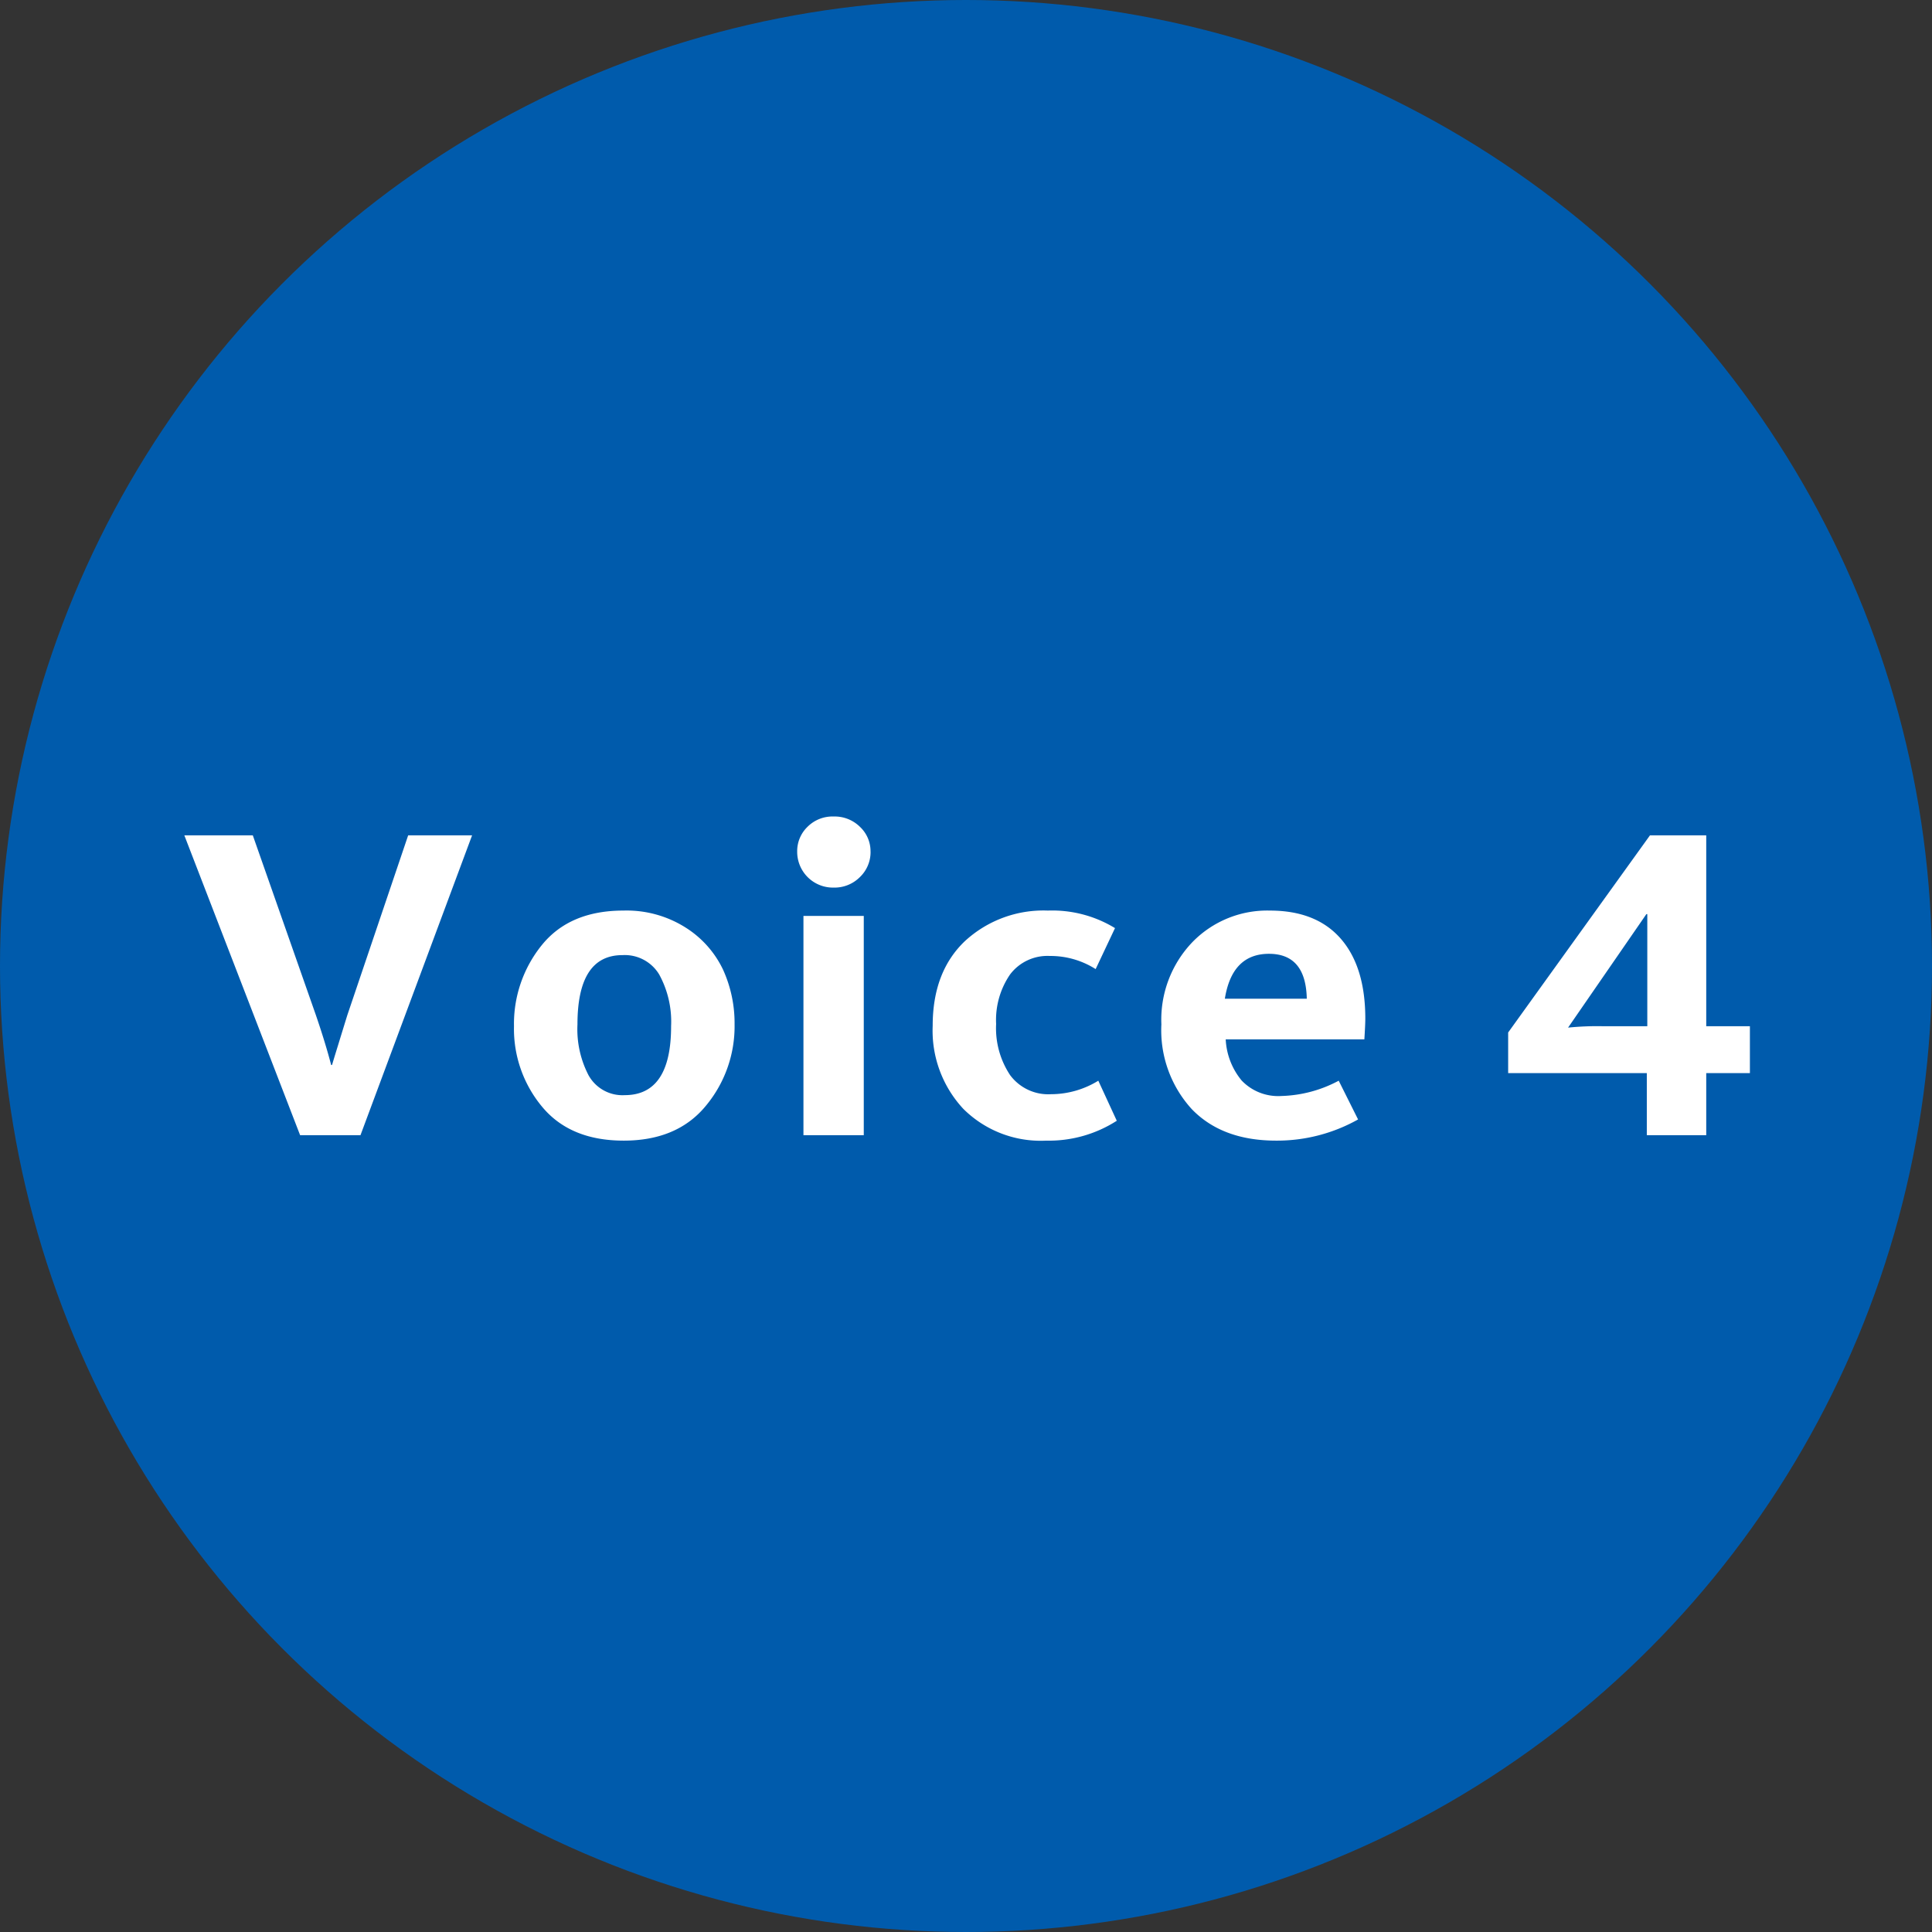
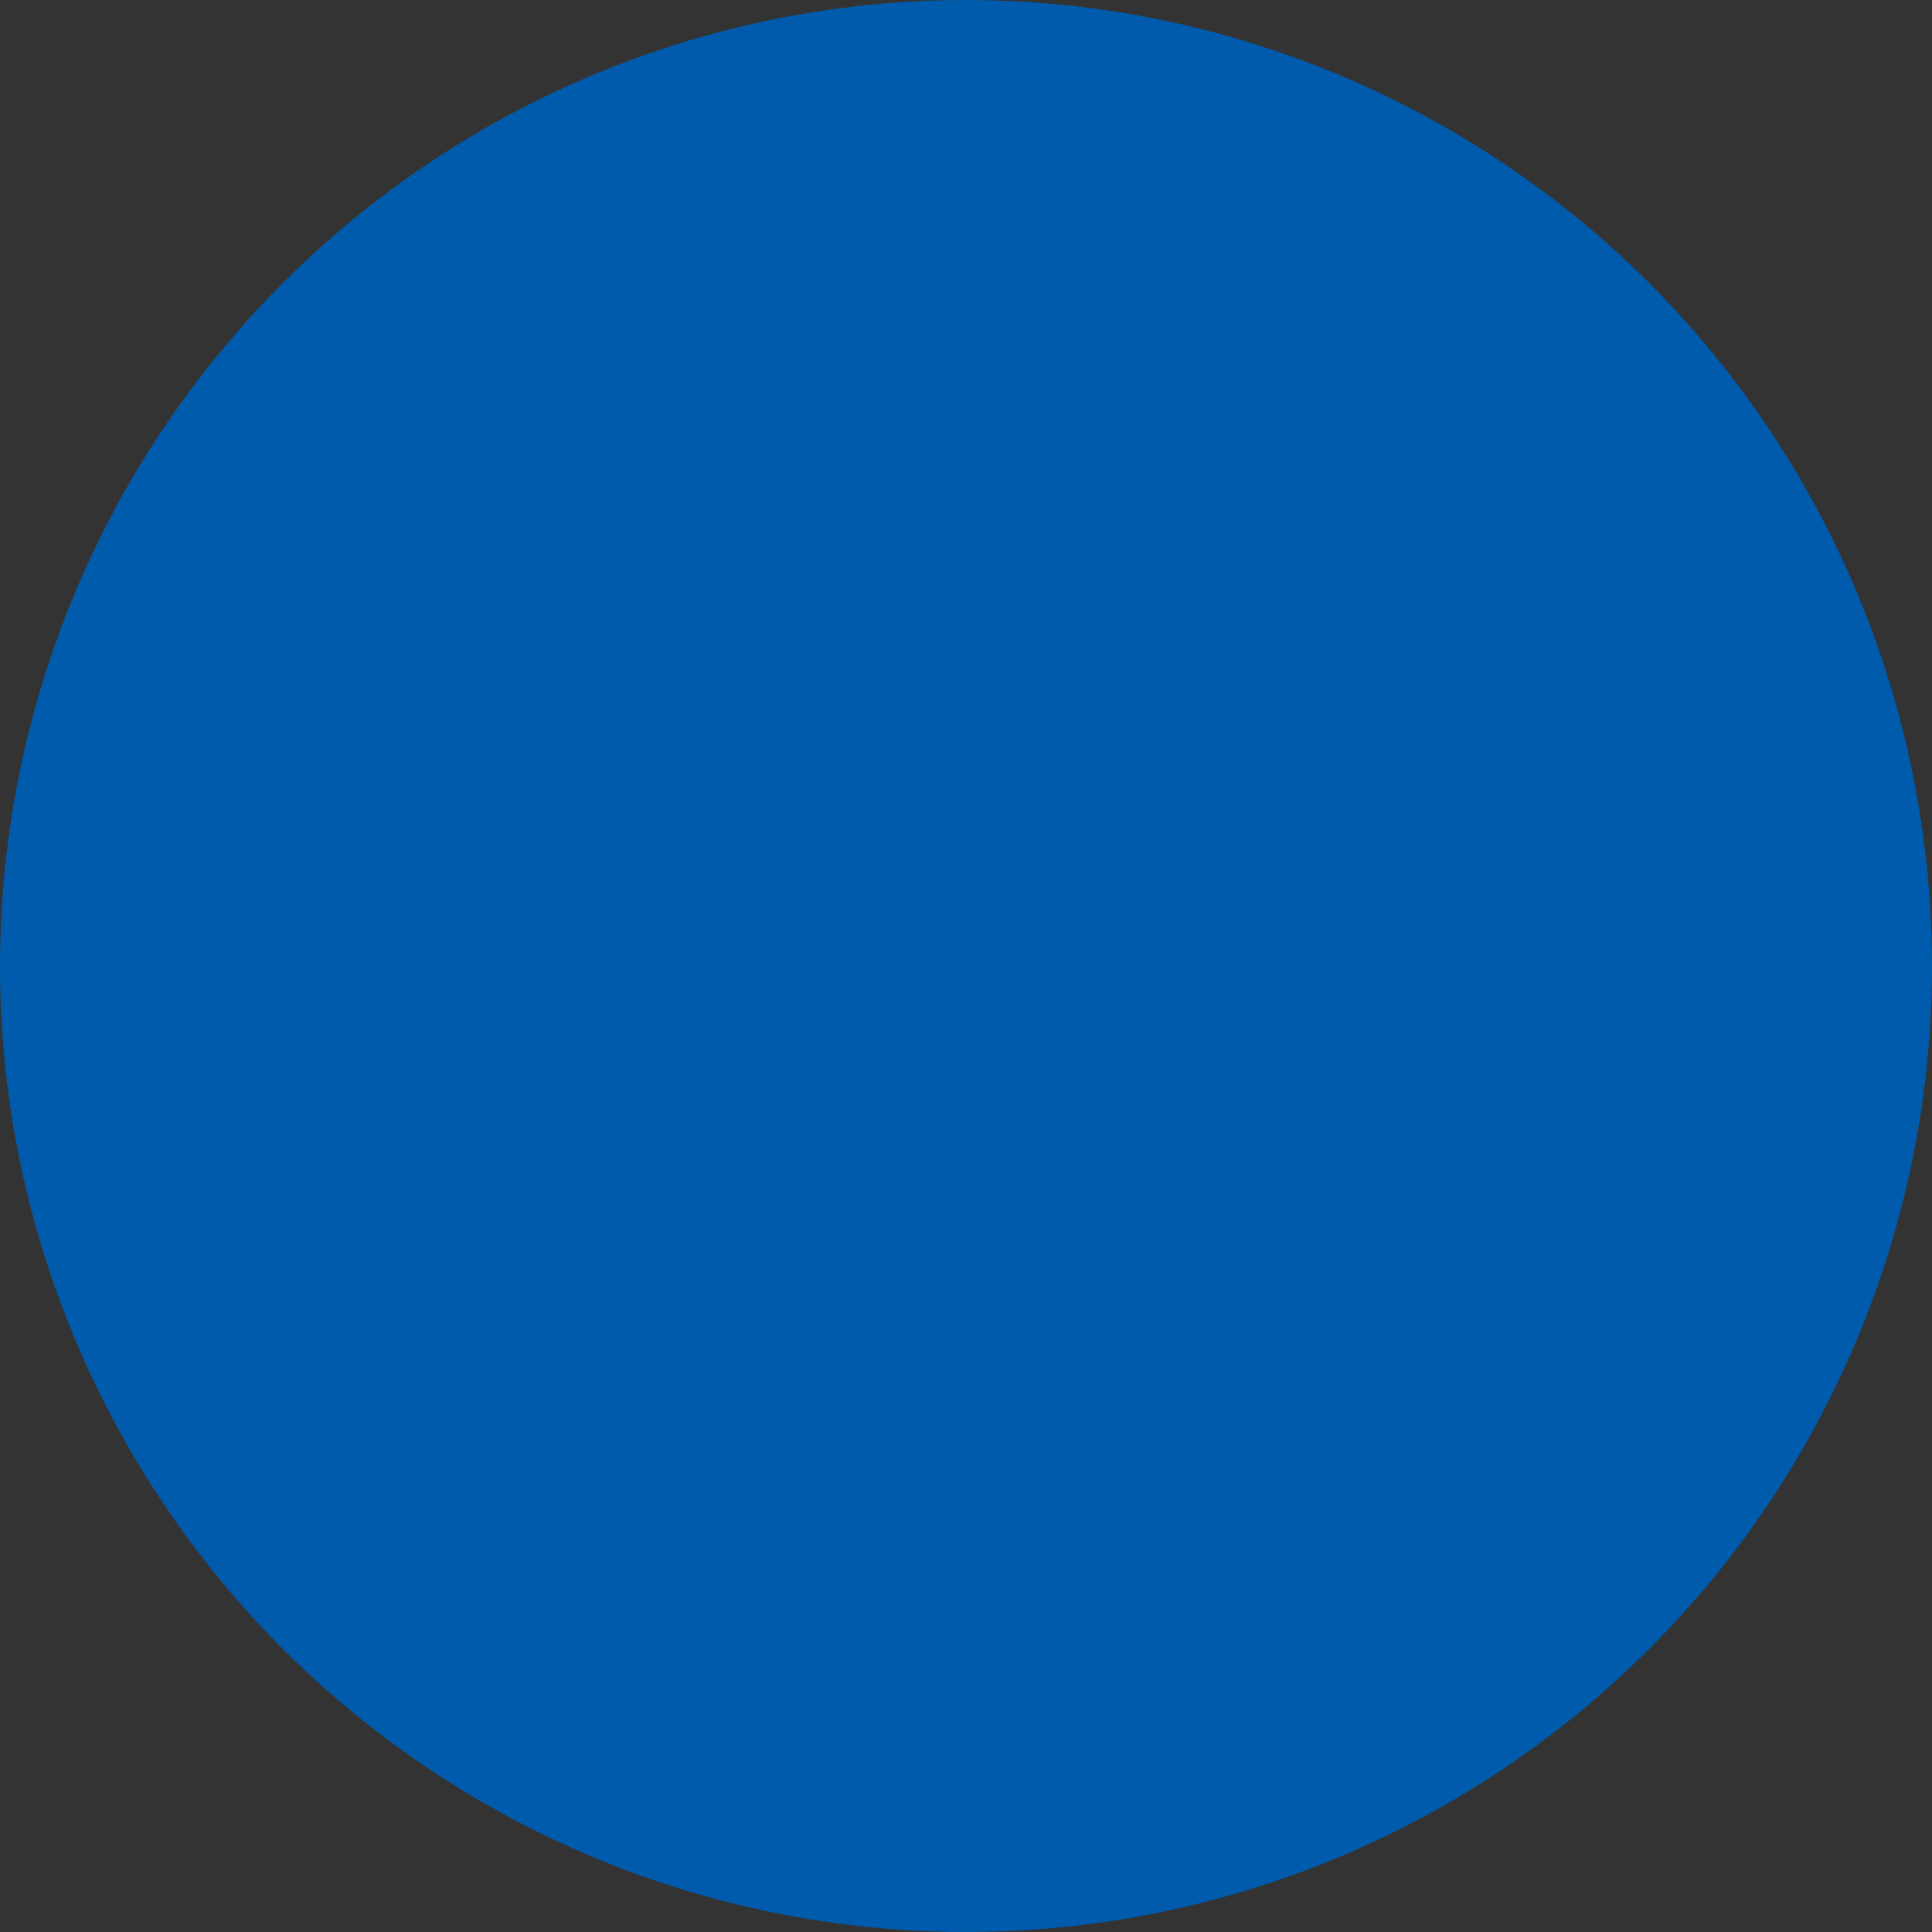
<svg xmlns="http://www.w3.org/2000/svg" id="voice4.svg" width="206" height="206" viewBox="0 0 206 206">
  <rect x="0" y="0" width="206" height="206" fill="#333333" stroke="none" />
  <defs>
    <style>
      .cls-1 {
        fill: #005bac;
      }

      .cls-2 {
        fill: #fff;
        fill-rule: evenodd;
      }
    </style>
  </defs>
  <circle id="まる" class="cls-1" cx="103" cy="103" r="103" />
-   <path id="Voice4_のコピー" data-name="Voice4 のコピー" class="cls-2" d="M356.436,6384.04l11.9-31.97h-6.816l-6.48,19.15q-0.432,1.395-1.008,3.27c-0.384,1.24-.592,1.93-0.624,2.06h-0.1c-0.416-1.6-.96-3.37-1.632-5.33l-6.72-19.15h-7.3L350,6384.04h6.432Zm39.888-11.81a13.778,13.778,0,0,0-1.224-5.83,10.76,10.76,0,0,0-3.984-4.49,11.752,11.752,0,0,0-6.648-1.82q-5.712,0-8.688,3.67a13.348,13.348,0,0,0-2.976,8.66,12.963,12.963,0,0,0,3,8.59q3,3.615,8.712,3.61t8.76-3.73a13.245,13.245,0,0,0,3.048-8.66h0Zm-15.528,5.5a10.639,10.639,0,0,1-1.224-5.5q0-7.395,4.8-7.39a4.284,4.284,0,0,1,3.912,2.06,10.462,10.462,0,0,1,1.272,5.52q0,7.35-4.944,7.35A4.133,4.133,0,0,1,380.8,6377.73Zm30.024-23.93a3.562,3.562,0,0,0-1.128-2.64,3.836,3.836,0,0,0-2.808-1.1,3.756,3.756,0,0,0-2.784,1.1,3.6,3.6,0,0,0-1.1,2.64,3.815,3.815,0,0,0,3.888,3.84,3.821,3.821,0,0,0,2.808-1.13,3.684,3.684,0,0,0,1.128-2.71h0Zm-0.72,30.24v-23.38h-6.432v23.38H410.1Zm26.976-1.54-1.968-4.27a9.65,9.65,0,0,1-5.04,1.44,5.065,5.065,0,0,1-4.368-2.04,9.038,9.038,0,0,1-1.488-5.45,8.579,8.579,0,0,1,1.488-5.28,4.99,4.99,0,0,1,4.224-1.97,8.984,8.984,0,0,1,4.9,1.4l2.064-4.37a12.843,12.843,0,0,0-7.152-1.87,12.348,12.348,0,0,0-8.856,3.26q-3.432,3.27-3.432,9.02a12.234,12.234,0,0,0,3.264,8.86,11.687,11.687,0,0,0,8.832,3.39,13.4,13.4,0,0,0,7.536-2.12h0Zm25.728-.14-2.064-4.13a13.688,13.688,0,0,1-6.1,1.63,5.38,5.38,0,0,1-4.248-1.65,7.431,7.431,0,0,1-1.7-4.39h14.784c0.064-1.03.1-1.76,0.1-2.21q0-5.52-2.616-8.52t-7.56-3a11.122,11.122,0,0,0-8.256,3.36,11.958,11.958,0,0,0-3.312,8.78,12.476,12.476,0,0,0,3.24,9.03q3.24,3.36,9,3.36a17.643,17.643,0,0,0,8.736-2.26h0Zm-9.5-17.66q3.936,0,4.032,4.79H448.6Q449.364,6364.705,453.3,6364.7Zm46.624,19.34v-6.62h4.656v-5h-4.656v-20.35h-6l-15.12,21.02v4.33h14.784v6.62h6.336Zm-6.384-23.57h0.1v11.95h-4.8a30.687,30.687,0,0,0-3.648.15Z" transform="translate(-318 -6263)" />
</svg>